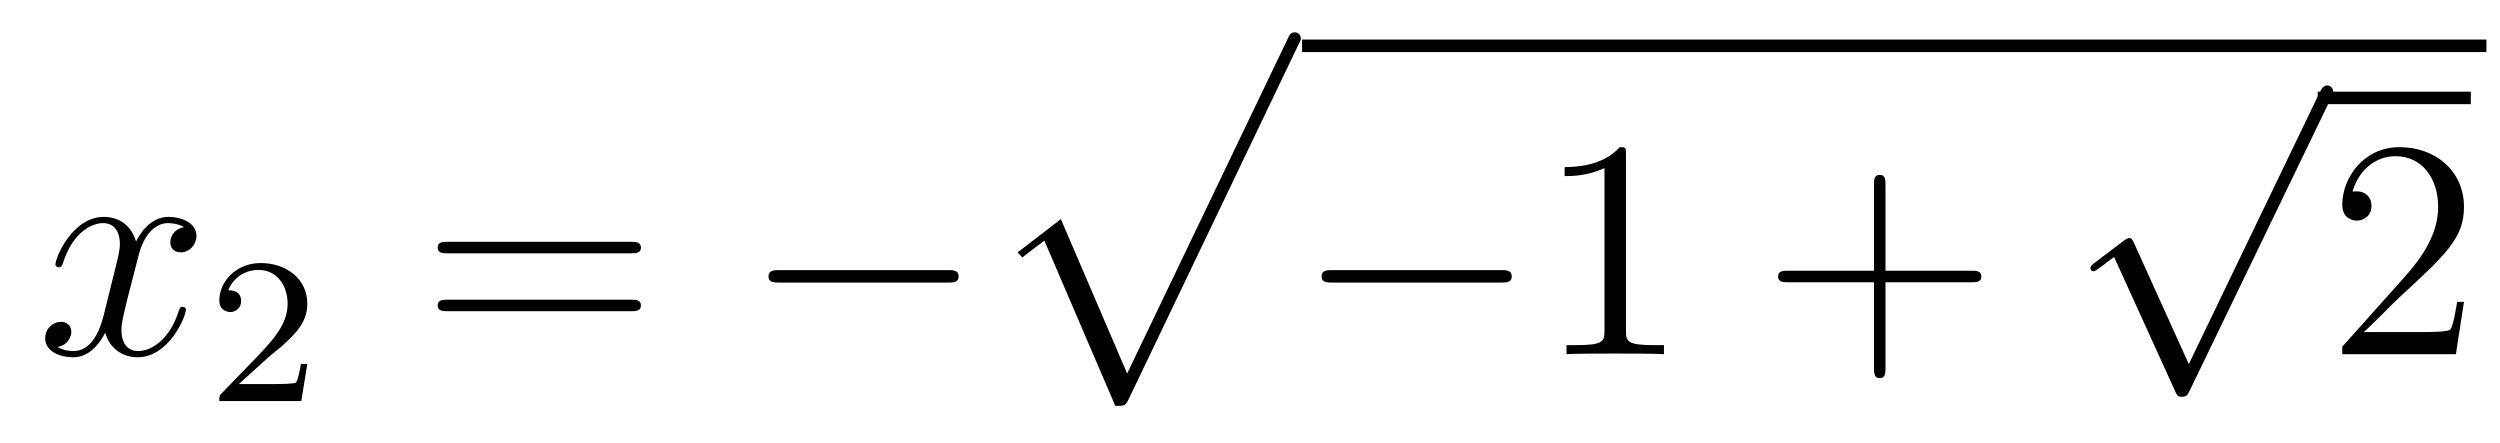
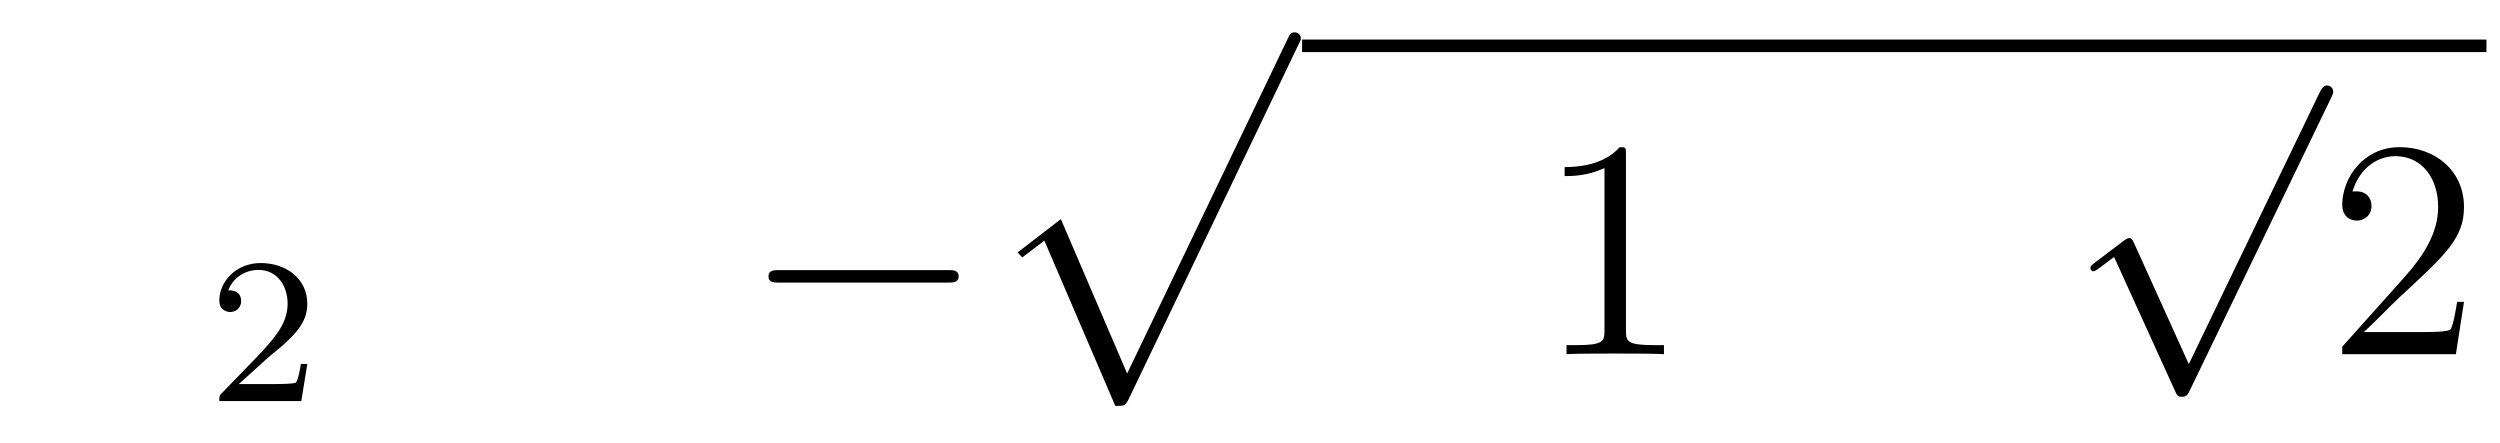
<svg xmlns="http://www.w3.org/2000/svg" height="17pt" version="1.1" viewBox="0 -17 96 17" width="96pt">
  <g id="page1">
    <g transform="matrix(1 0 0 1 -127 650)">
-       <path d="M134.066 -658.277C133.684 -658.206 133.54 -657.919 133.54 -657.692C133.54 -657.405 133.767 -657.309 133.935 -657.309C134.293 -657.309 134.544 -657.62 134.544 -657.942C134.544 -658.445 133.971 -658.672 133.468 -658.672C132.739 -658.672 132.333 -657.954 132.225 -657.727C131.95 -658.624 131.209 -658.672 130.994 -658.672C129.775 -658.672 129.129 -657.106 129.129 -656.843C129.129 -656.795 129.177 -656.735 129.261 -656.735C129.356 -656.735 129.38 -656.807 129.404 -656.855C129.811 -658.182 130.612 -658.433 130.958 -658.433C131.496 -658.433 131.604 -657.931 131.604 -657.644C131.604 -657.381 131.532 -657.106 131.388 -656.532L130.982 -654.894C130.803 -654.177 130.456 -653.52 129.822 -653.52C129.763 -653.52 129.464 -653.52 129.213 -653.675C129.643 -653.759 129.739 -654.117 129.739 -654.261C129.739 -654.5 129.56 -654.643 129.333 -654.643C129.046 -654.643 128.735 -654.392 128.735 -654.01C128.735 -653.508 129.297 -653.28 129.811 -653.28C130.384 -653.28 130.791 -653.735 131.042 -654.225C131.233 -653.52 131.831 -653.28 132.273 -653.28C133.493 -653.28 134.138 -654.847 134.138 -655.109C134.138 -655.169 134.09 -655.217 134.018 -655.217C133.911 -655.217 133.899 -655.157 133.863 -655.062C133.54 -654.01 132.847 -653.52 132.309 -653.52C131.891 -653.52 131.663 -653.83 131.663 -654.32C131.663 -654.583 131.711 -654.775 131.903 -655.564L132.321 -657.189C132.5 -657.907 132.907 -658.433 133.457 -658.433C133.481 -658.433 133.815 -658.433 134.066 -658.277Z" fill-rule="evenodd" />
      <path d="M137.247 -653.226C137.375 -653.345 137.709 -653.608 137.837 -653.72C138.331 -654.174 138.801 -654.612 138.801 -655.337C138.801 -656.285 138.004 -656.899 137.008 -656.899C136.052 -656.899 135.422 -656.174 135.422 -655.465C135.422 -655.074 135.733 -655.018 135.845 -655.018C136.012 -655.018 136.259 -655.138 136.259 -655.441C136.259 -655.855 135.861 -655.855 135.765 -655.855C135.996 -656.437 136.53 -656.636 136.92 -656.636C137.662 -656.636 138.044 -656.007 138.044 -655.337C138.044 -654.508 137.462 -653.903 136.522 -652.939L135.518 -651.903C135.422 -651.815 135.422 -651.799 135.422 -651.6H138.57L138.801 -653.026H138.554C138.53 -652.867 138.466 -652.468 138.371 -652.317C138.323 -652.253 137.717 -652.253 137.59 -652.253H136.171L137.247 -653.226Z" fill-rule="evenodd" />
-       <path d="M151.229 -657.273C151.396 -657.273 151.612 -657.273 151.612 -657.488C151.612 -657.715 151.408 -657.715 151.229 -657.715H144.188C144.021 -657.715 143.806 -657.715 143.806 -657.5C143.806 -657.273 144.009 -657.273 144.188 -657.273H151.229ZM151.229 -655.05C151.396 -655.05 151.612 -655.05 151.612 -655.265C151.612 -655.492 151.408 -655.492 151.229 -655.492H144.188C144.021 -655.492 143.806 -655.492 143.806 -655.277C143.806 -655.05 144.009 -655.05 144.188 -655.05H151.229Z" fill-rule="evenodd" />
-       <path d="M163.395 -656.149C163.598 -656.149 163.813 -656.149 163.813 -656.388C163.813 -656.628 163.598 -656.628 163.395 -656.628H156.928C156.725 -656.628 156.509 -656.628 156.509 -656.388C156.509 -656.149 156.725 -656.149 156.928 -656.149H163.395Z" fill-rule="evenodd" />
+       <path d="M163.395 -656.149C163.598 -656.149 163.813 -656.149 163.813 -656.388C163.813 -656.628 163.598 -656.628 163.395 -656.628H156.928C156.725 -656.628 156.509 -656.628 156.509 -656.388C156.509 -656.149 156.725 -656.149 156.928 -656.149H163.395" fill-rule="evenodd" />
      <path d="M169.828 -651.413C170.199 -651.413 170.211 -651.425 170.331 -651.652L176.869 -665.304C176.953 -665.459 176.953 -665.483 176.953 -665.519C176.953 -665.651 176.858 -665.758 176.714 -665.758C176.559 -665.758 176.511 -665.651 176.451 -665.519L170.283 -652.657L167.737 -658.586L166.075 -657.307L166.254 -657.115L167.103 -657.761L169.828 -651.413Z" fill-rule="evenodd" />
      <path d="M177 -665H222.48V-665.481H177" />
-       <path d="M184.634 -656.149C184.837 -656.149 185.052 -656.149 185.052 -656.388C185.052 -656.628 184.837 -656.628 184.634 -656.628H178.167C177.964 -656.628 177.748 -656.628 177.748 -656.388C177.748 -656.149 177.964 -656.149 178.167 -656.149H184.634Z" fill-rule="evenodd" />
      <path d="M189.437 -661.062C189.437 -661.338 189.437 -661.349 189.198 -661.349C188.911 -661.027 188.313 -660.584 187.082 -660.584V-660.238C187.357 -660.238 187.955 -660.238 188.612 -660.548V-654.32C188.612 -653.89 188.577 -653.747 187.524 -653.747H187.154V-653.4C187.477 -653.424 188.636 -653.424 189.031 -653.424C189.425 -653.424 190.573 -653.424 190.896 -653.4V-653.747H190.525C189.473 -653.747 189.437 -653.89 189.437 -654.32V-661.062Z" fill-rule="evenodd" />
-       <path d="M199.403 -656.161H202.703C202.87 -656.161 203.084 -656.161 203.084 -656.377C203.084 -656.604 202.882 -656.604 202.703 -656.604H199.403V-659.903C199.403 -660.07 199.403 -660.286 199.188 -660.286C198.961 -660.286 198.961 -660.082 198.961 -659.903V-656.604H195.661C195.494 -656.604 195.278 -656.604 195.278 -656.388C195.278 -656.161 195.482 -656.161 195.661 -656.161H198.961V-652.862C198.961 -652.695 198.961 -652.48 199.176 -652.48C199.403 -652.48 199.403 -652.683 199.403 -652.862V-656.161Z" fill-rule="evenodd" />
      <path d="M211.05 -653.019L208.946 -657.669C208.862 -657.861 208.802 -657.861 208.766 -657.861C208.756 -657.861 208.696 -657.861 208.564 -657.765L207.428 -656.904C207.272 -656.785 207.272 -656.749 207.272 -656.713C207.272 -656.653 207.308 -656.582 207.392 -656.582C207.464 -656.582 207.667 -656.749 207.799 -656.845C207.87 -656.904 208.05 -657.036 208.181 -657.132L210.536 -651.955C210.619 -651.764 210.679 -651.764 210.787 -651.764C210.966 -651.764 211.002 -651.836 211.086 -652.003L216.514 -663.24C216.596 -663.408 216.596 -663.455 216.596 -663.479C216.596 -663.599 216.502 -663.718 216.358 -663.718C216.262 -663.718 216.179 -663.658 216.083 -663.467L211.05 -653.019Z" fill-rule="evenodd" />
-       <path d="M216 -663H221.879V-663.48H216" />
      <path d="M221.617 -655.408H221.354C221.318 -655.205 221.222 -654.547 221.102 -654.356C221.02 -654.249 220.338 -654.249 219.979 -654.249H217.768C218.09 -654.524 218.82 -655.289 219.131 -655.576C220.948 -657.249 221.617 -657.871 221.617 -659.054C221.617 -660.429 220.529 -661.349 219.143 -661.349C217.756 -661.349 216.943 -660.166 216.943 -659.138C216.943 -658.528 217.469 -658.528 217.505 -658.528C217.756 -658.528 218.066 -658.707 218.066 -659.09C218.066 -659.425 217.84 -659.652 217.505 -659.652C217.397 -659.652 217.373 -659.652 217.337 -659.64C217.565 -660.453 218.21 -661.003 218.987 -661.003C220.003 -661.003 220.625 -660.154 220.625 -659.054C220.625 -658.038 220.039 -657.153 219.358 -656.388L216.943 -653.687V-653.4H221.306L221.617 -655.408Z" fill-rule="evenodd" />
    </g>
  </g>
</svg>